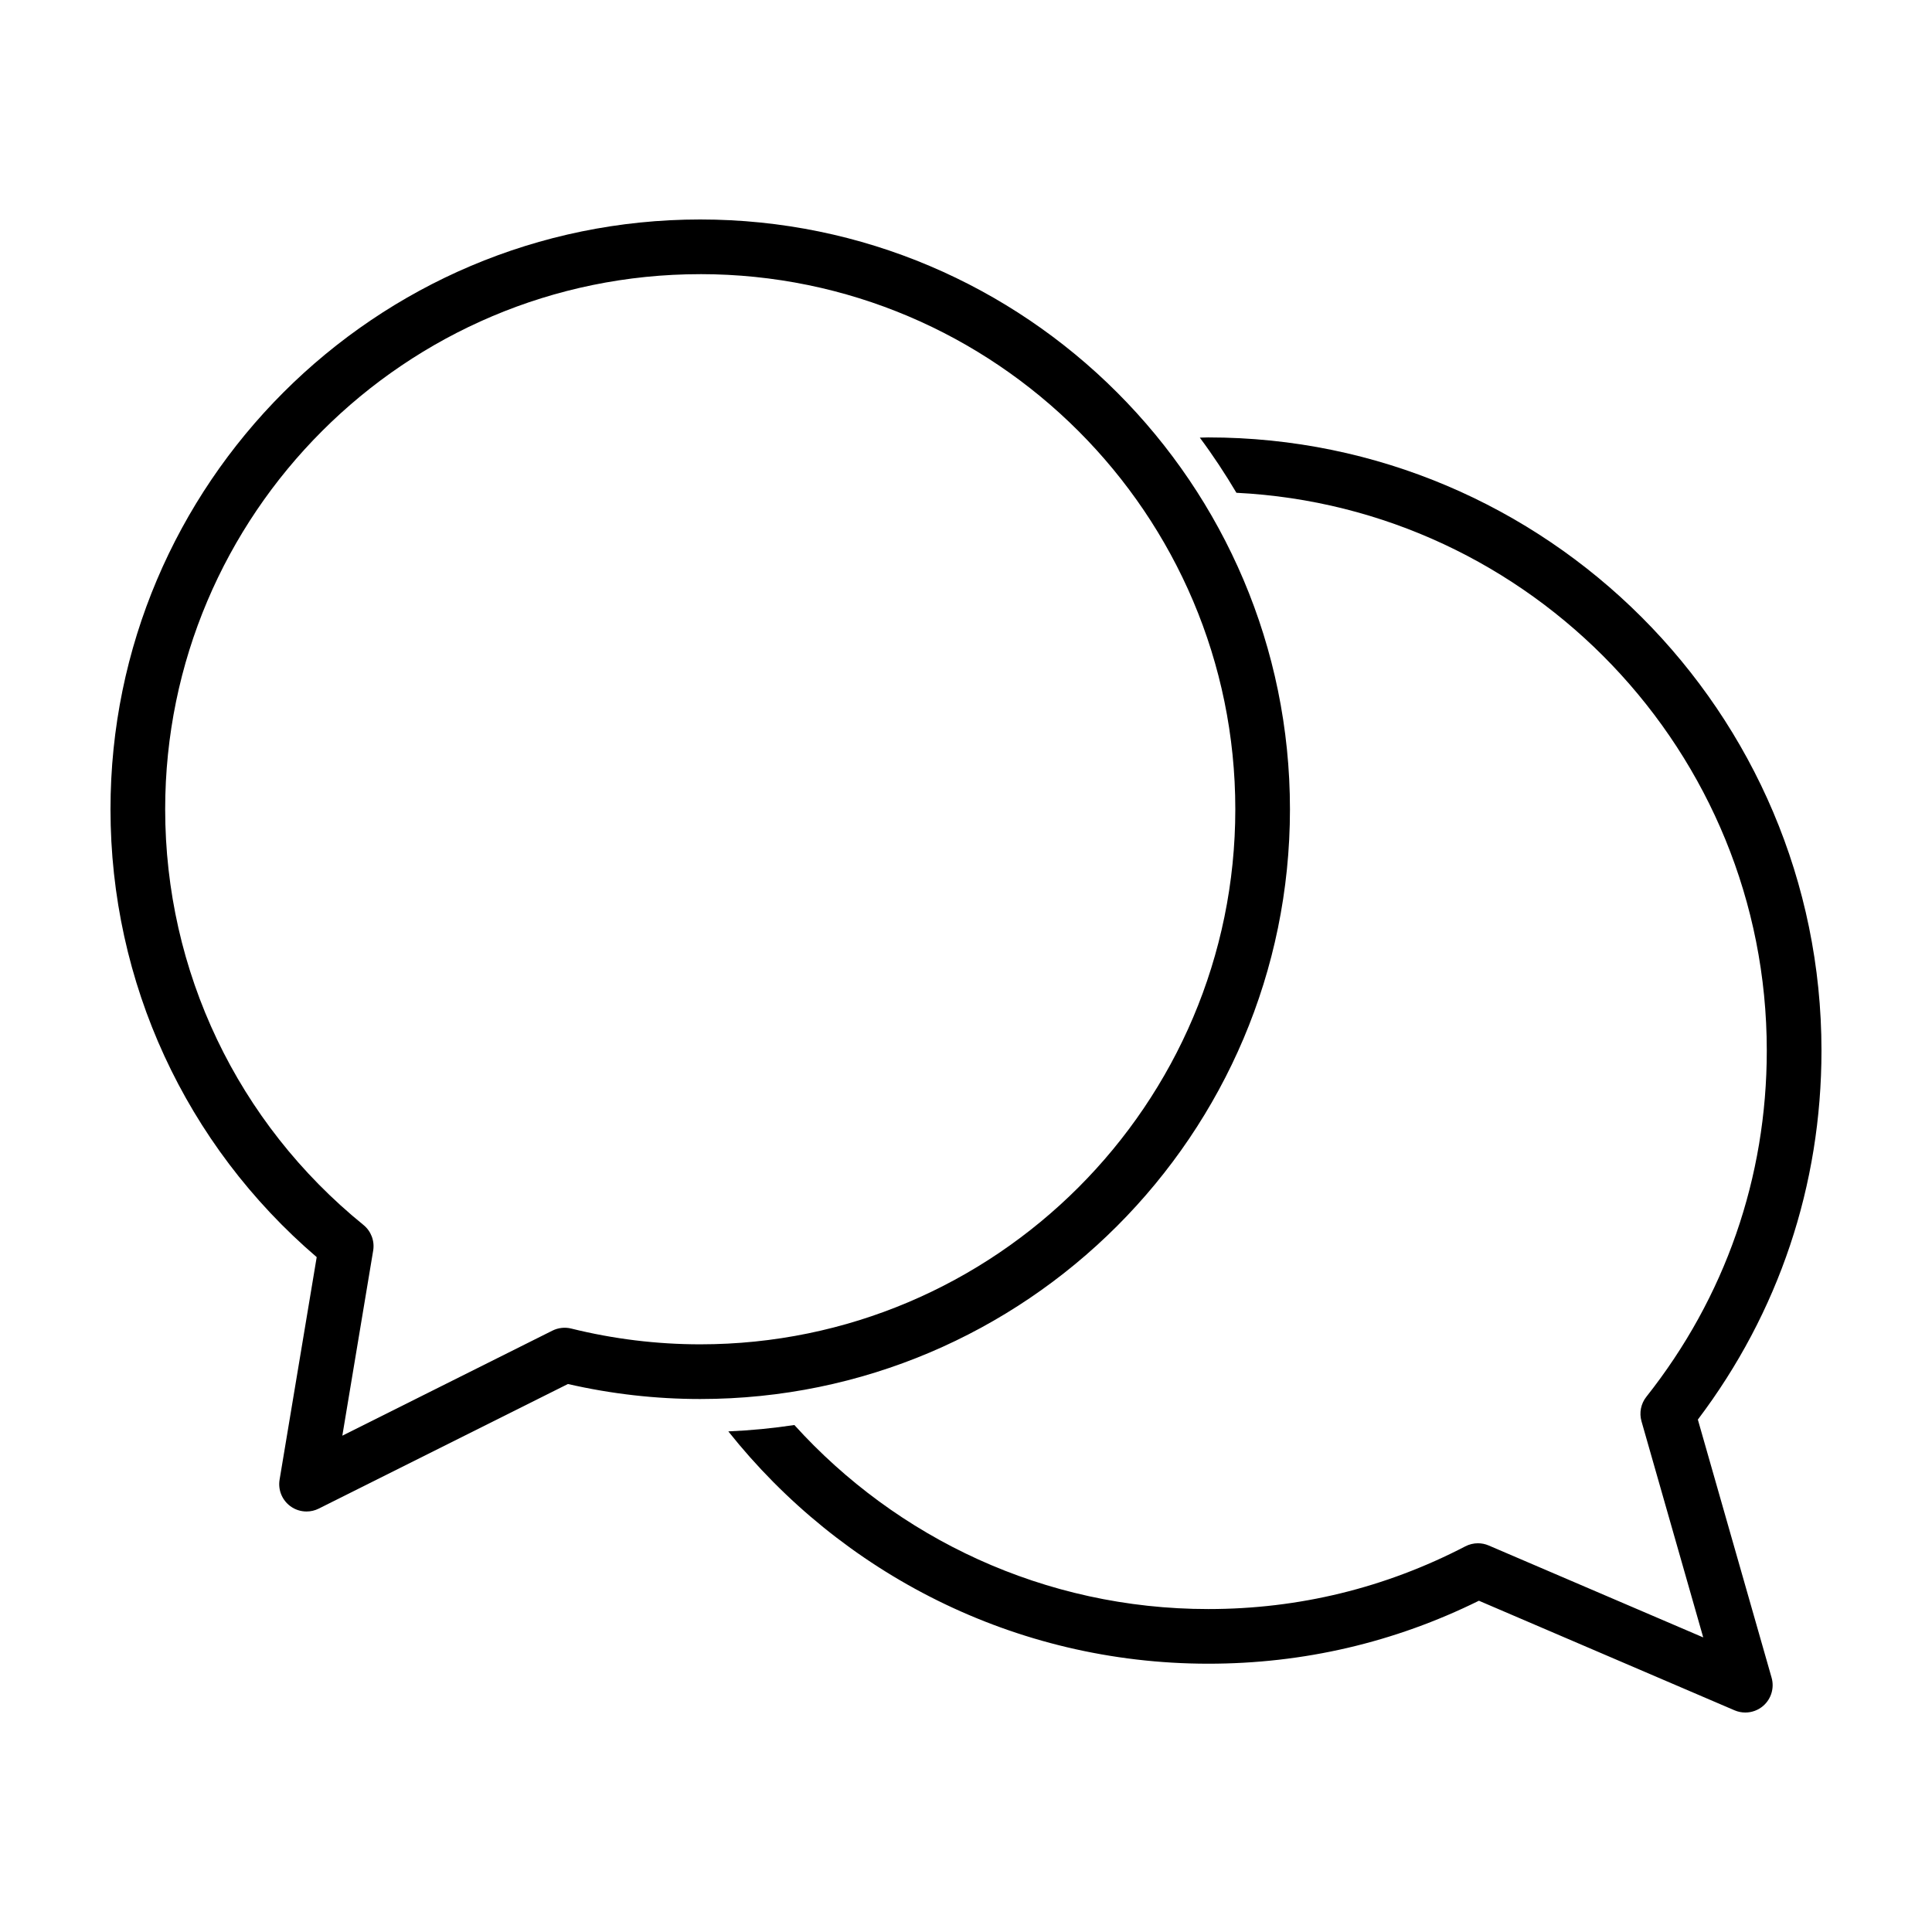
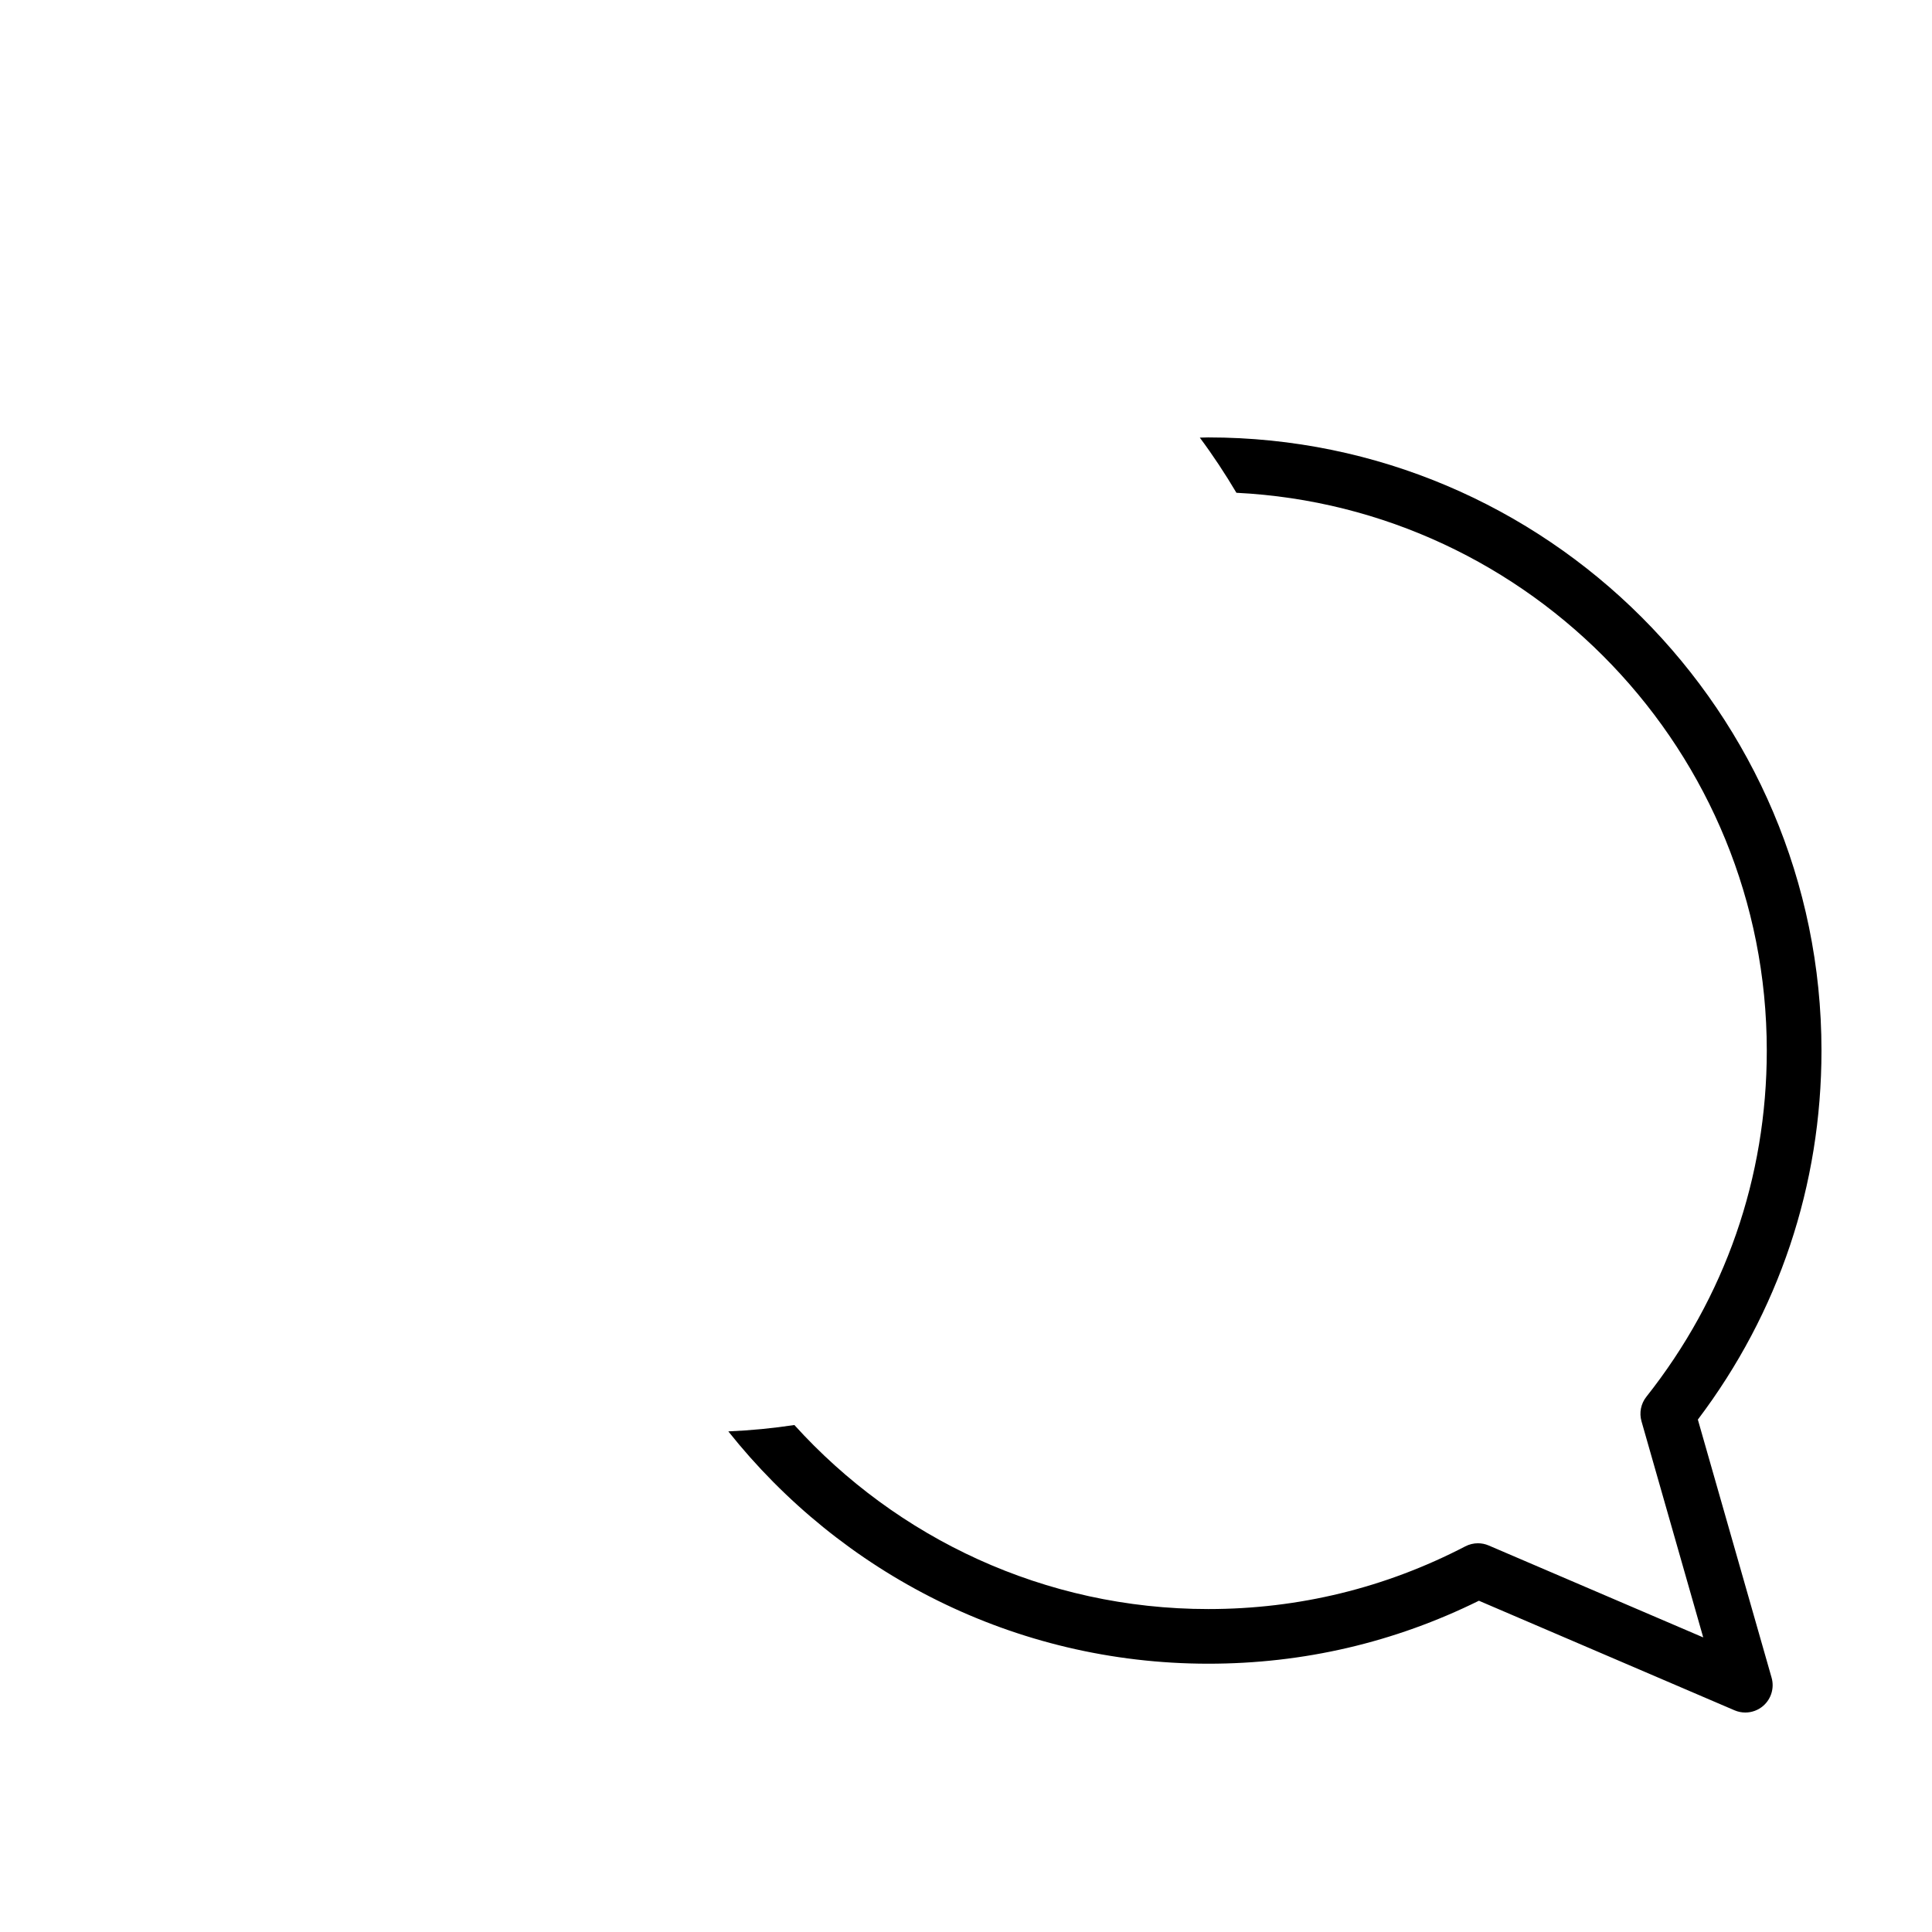
<svg xmlns="http://www.w3.org/2000/svg" fill="#000000" width="800px" height="800px" version="1.1" viewBox="144 144 512 512">
  <g>
-     <path d="m227.93 477.15-9.836 58.977c-0.449 2.691 0.648 5.394 2.84 7.019 1.27 0.941 2.781 1.414 4.301 1.414 1.102 0 2.211-0.25 3.234-0.762l66.043-33.023c11.496 2.641 23.277 3.977 35.051 3.977 86.176 0 156.29-70.109 156.29-156.29 0.008-86.184-70.098-156.3-156.28-156.3-86.18 0-156.29 70.113-156.29 156.29 0 45.887 19.859 88.902 54.648 118.7zm101.64-260.5c78.195 0 141.8 63.609 141.8 141.8 0.004 78.191-63.605 141.81-141.8 141.81-11.496 0-23.004-1.406-34.188-4.18-1.676-0.414-3.445-0.215-4.984 0.551l-55.676 27.84 8.172-49.039c0.43-2.57-0.555-5.168-2.586-6.816-33.387-27.09-52.535-67.246-52.535-110.16 0-78.191 63.613-141.8 141.8-141.8z" />
    <path d="m464.22 259.92c-0.754 0-1.508 0.051-2.258 0.055 3.488 4.68 6.711 9.574 9.703 14.617 78.16 3.891 140.55 68.703 140.55 147.82 0 33.645-11.035 65.379-31.922 91.758-1.441 1.828-1.926 4.242-1.281 6.484l16.359 57.277-56.855-24.363c-0.918-0.395-1.883-0.586-2.848-0.586-1.152 0-2.297 0.273-3.344 0.816-21.215 11.023-44.133 16.617-68.109 16.617-43.465 0-82.605-18.836-109.7-48.77-5.742 0.871-11.582 1.43-17.504 1.688 29.789 37.473 75.727 61.566 127.21 61.566 25.164 0 49.273-5.613 71.703-16.688l67.746 29.039c0.918 0.395 1.891 0.586 2.852 0.586 1.738 0 3.441-0.621 4.793-1.805 2.09-1.848 2.941-4.734 2.176-7.426l-19.543-68.402c21.449-28.371 32.762-62.102 32.762-97.793 0-89.59-72.895-162.49-162.49-162.49z" />
  </g>
</svg>